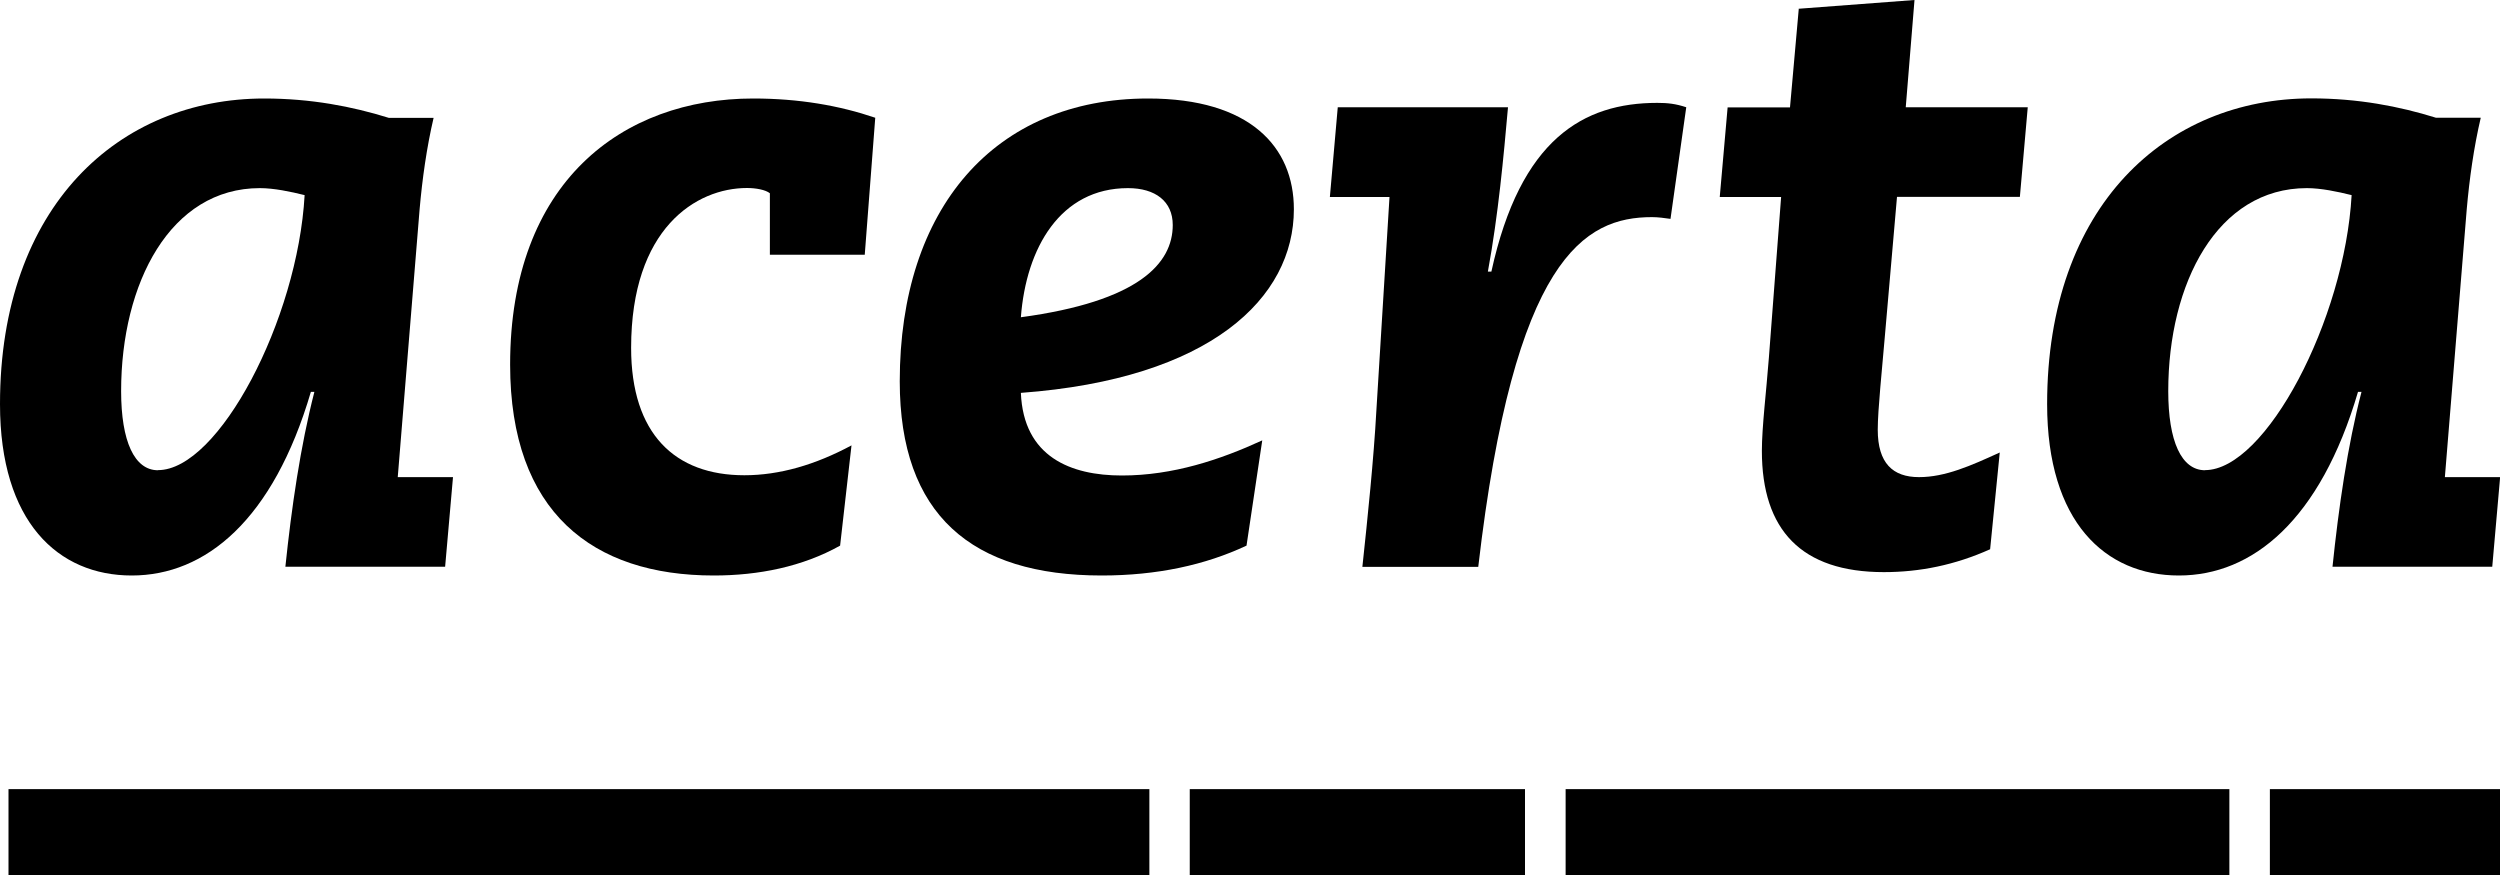
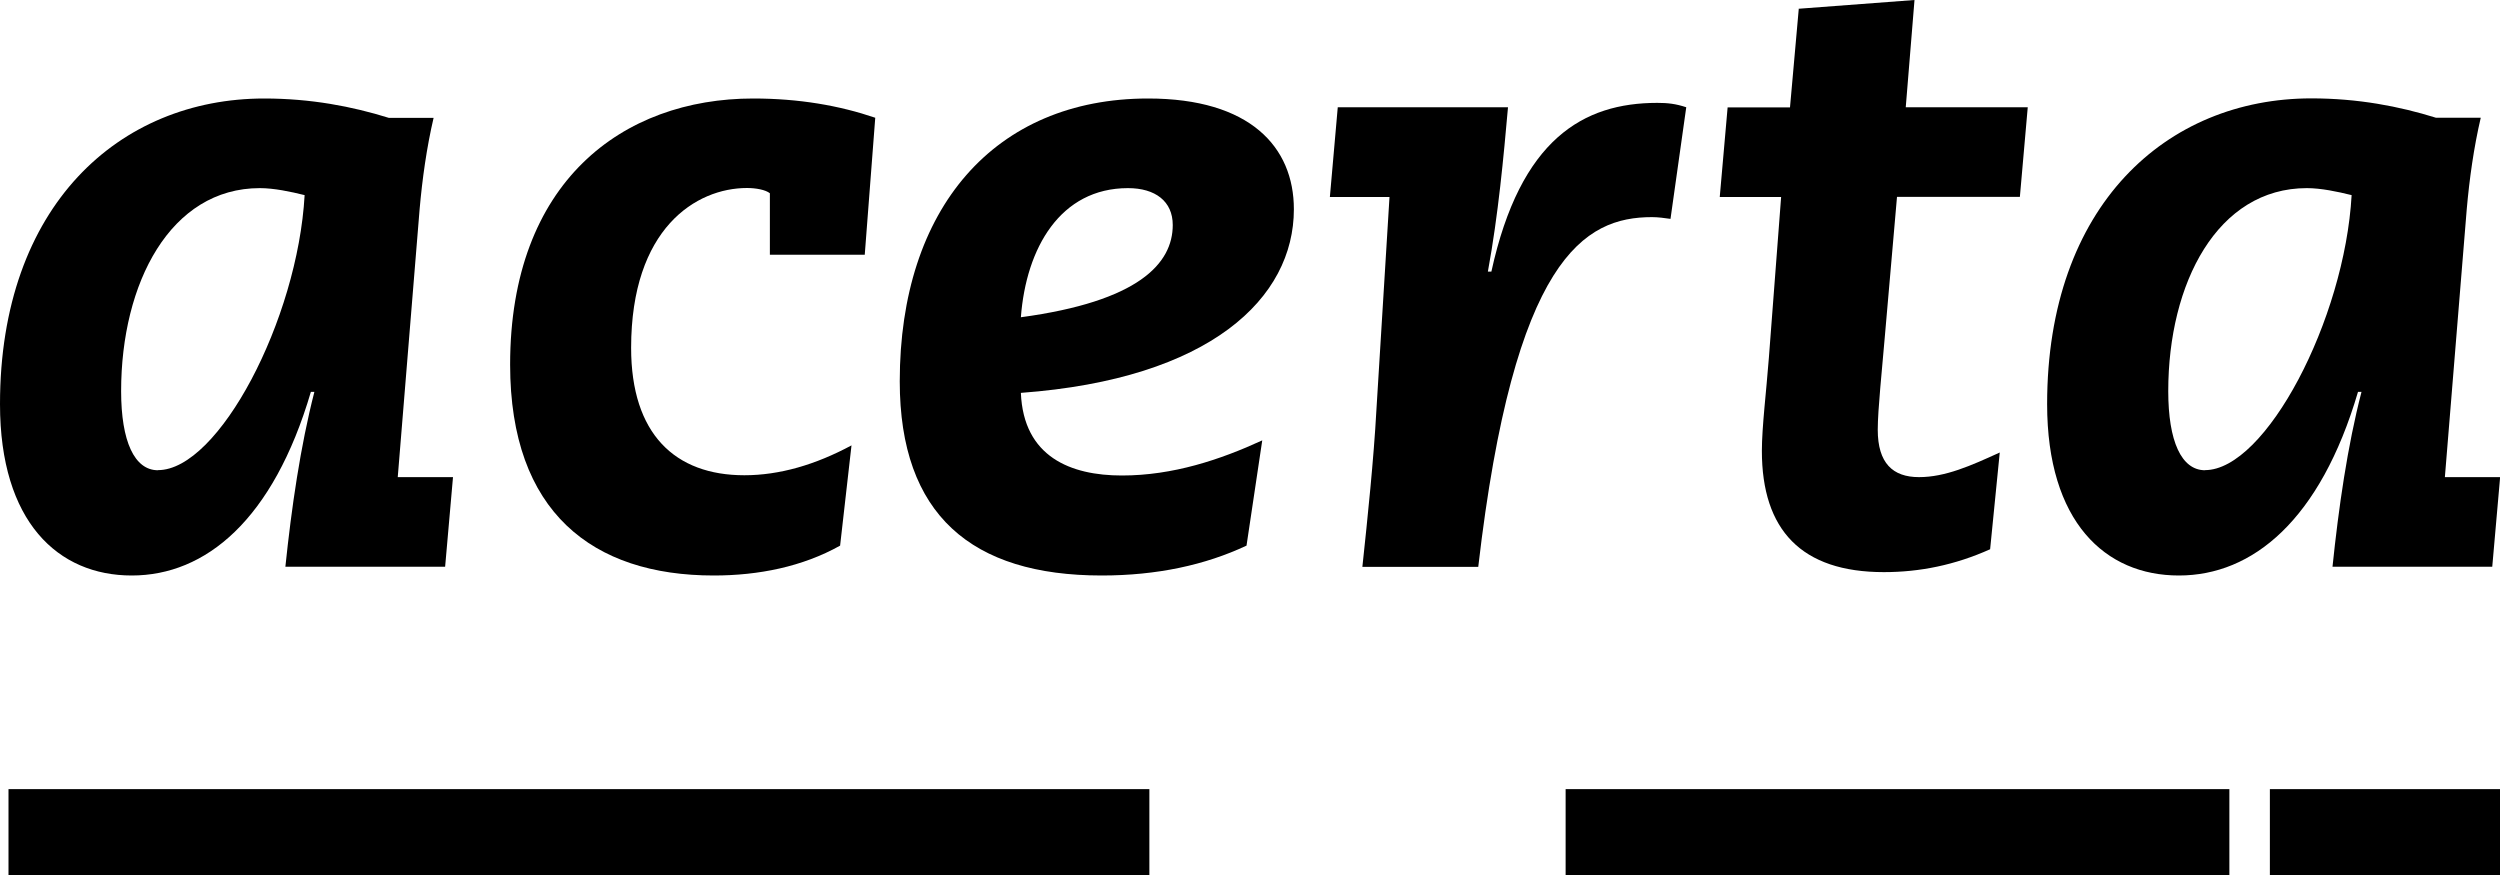
<svg xmlns="http://www.w3.org/2000/svg" id="Layer_2" data-name="Layer 2" viewBox="0 0 200 70">
  <g id="Layer_1-2" data-name="Layer 1">
    <g>
      <path d="M12.64,37.61c4.85,0,11.17-12.02,11.73-22-1.12-.28-2.46-.56-3.58-.56-7.16,0-11.1,7.59-11.1,16.24,0,4.01,1.06,6.33,2.95,6.33M34.69,9.42c-.56,2.39-.91,4.92-1.12,7.31l-1.75,21.44h4.42l-.63,7.17h-12.78c.49-4.71,1.2-9.63,2.32-13.99h-.28c-3.02,10.26-8.43,14.69-14.33,14.69S0,41.75,0,32.33C0,16.45,9.55,7.88,21.14,7.88c3.72,0,7.02.63,9.97,1.55h3.58Z" />
      <path d="M67.21,43.65c-3.02,1.69-6.53,2.39-10.11,2.39-9.69,0-16.29-5.06-16.29-16.87,0-14.62,8.99-21.29,19.45-21.29,3.65,0,6.88.56,9.76,1.54l-.84,10.96h-7.59v-4.92c-.35-.28-1.12-.42-1.83-.42-4.07,0-9.27,3.23-9.27,12.79,0,6.89,3.51,10.19,9.06,10.19,2.81,0,5.69-.84,8.57-2.39l-.91,8.01h0Z" />
      <path d="M81.67,25.38c9.41-1.27,12.15-4.29,12.15-7.38,0-1.9-1.4-2.95-3.58-2.95-5.41,0-8.15,4.78-8.57,10.33ZM99.72,43.65c-3.3,1.55-7.16,2.39-11.59,2.39-10.39,0-16.15-4.85-16.15-15.53,0-13.85,7.59-22.63,19.87-22.63,8.15,0,11.66,3.87,11.66,8.86,0,7.1-6.67,13.57-21.84,14.69.21,5.13,4,6.61,8.08,6.61s7.86-1.26,11.23-2.81l-1.26,8.43h0Z" />
      <path d="M107.02,8.58h13.62c-.35,3.93-.77,8.57-1.61,13.15h.28c2.32-10.62,7.37-13.5,13.27-13.5.84,0,1.47.07,2.32.35l-1.26,8.93c-.49-.07-.99-.14-1.48-.14-5.41,0-11.03,3.23-13.9,27.98h-9.27c.42-3.93.91-8.65,1.12-12.51l1.05-17.08h-4.77l.63-7.17h0Z" />
      <path d="M143.89.7l9.27-.7-.7,8.58h9.76l-.63,7.17h-9.83l-.98,11.25c-.21,2.53-.56,5.77-.56,7.38,0,2.67,1.2,3.79,3.3,3.79s4.14-.91,6.46-1.97l-.77,7.74c-2.81,1.26-5.62,1.83-8.5,1.83-6.6,0-9.76-3.37-9.76-9.7,0-1.9.35-4.71.56-7.45l.98-12.86h-4.91l.63-7.17h4.99l.7-7.87h0Z" />
      <path d="M176.4,37.61c4.85,0,11.17-12.02,11.73-22-1.12-.28-2.46-.56-3.58-.56-7.16,0-11.09,7.59-11.09,16.24,0,4.01,1.05,6.33,2.95,6.33M198.46,9.42c-.56,2.39-.91,4.92-1.12,7.31l-1.75,21.44h4.42l-.63,7.17h-12.78c.49-4.71,1.19-9.63,2.32-13.99h-.28c-3.02,10.26-8.43,14.69-14.33,14.69s-10.54-4.29-10.54-13.71c0-15.89,9.55-24.46,21.14-24.46,3.72,0,7.02.63,9.97,1.55h3.59Z" />
-       <path d="M122,63.13h-26.82v6.87h26.82v-6.87Z" />
      <path d="M91.94,63.13H.68v6.87h91.27v-6.87Z" />
      <path d="M178.35,63.13h-53.1v6.87h53.1v-6.87Z" />
      <path d="M200,63.13h-18.41v6.87h18.41v-6.87Z" />
    </g>
  </g>
</svg>